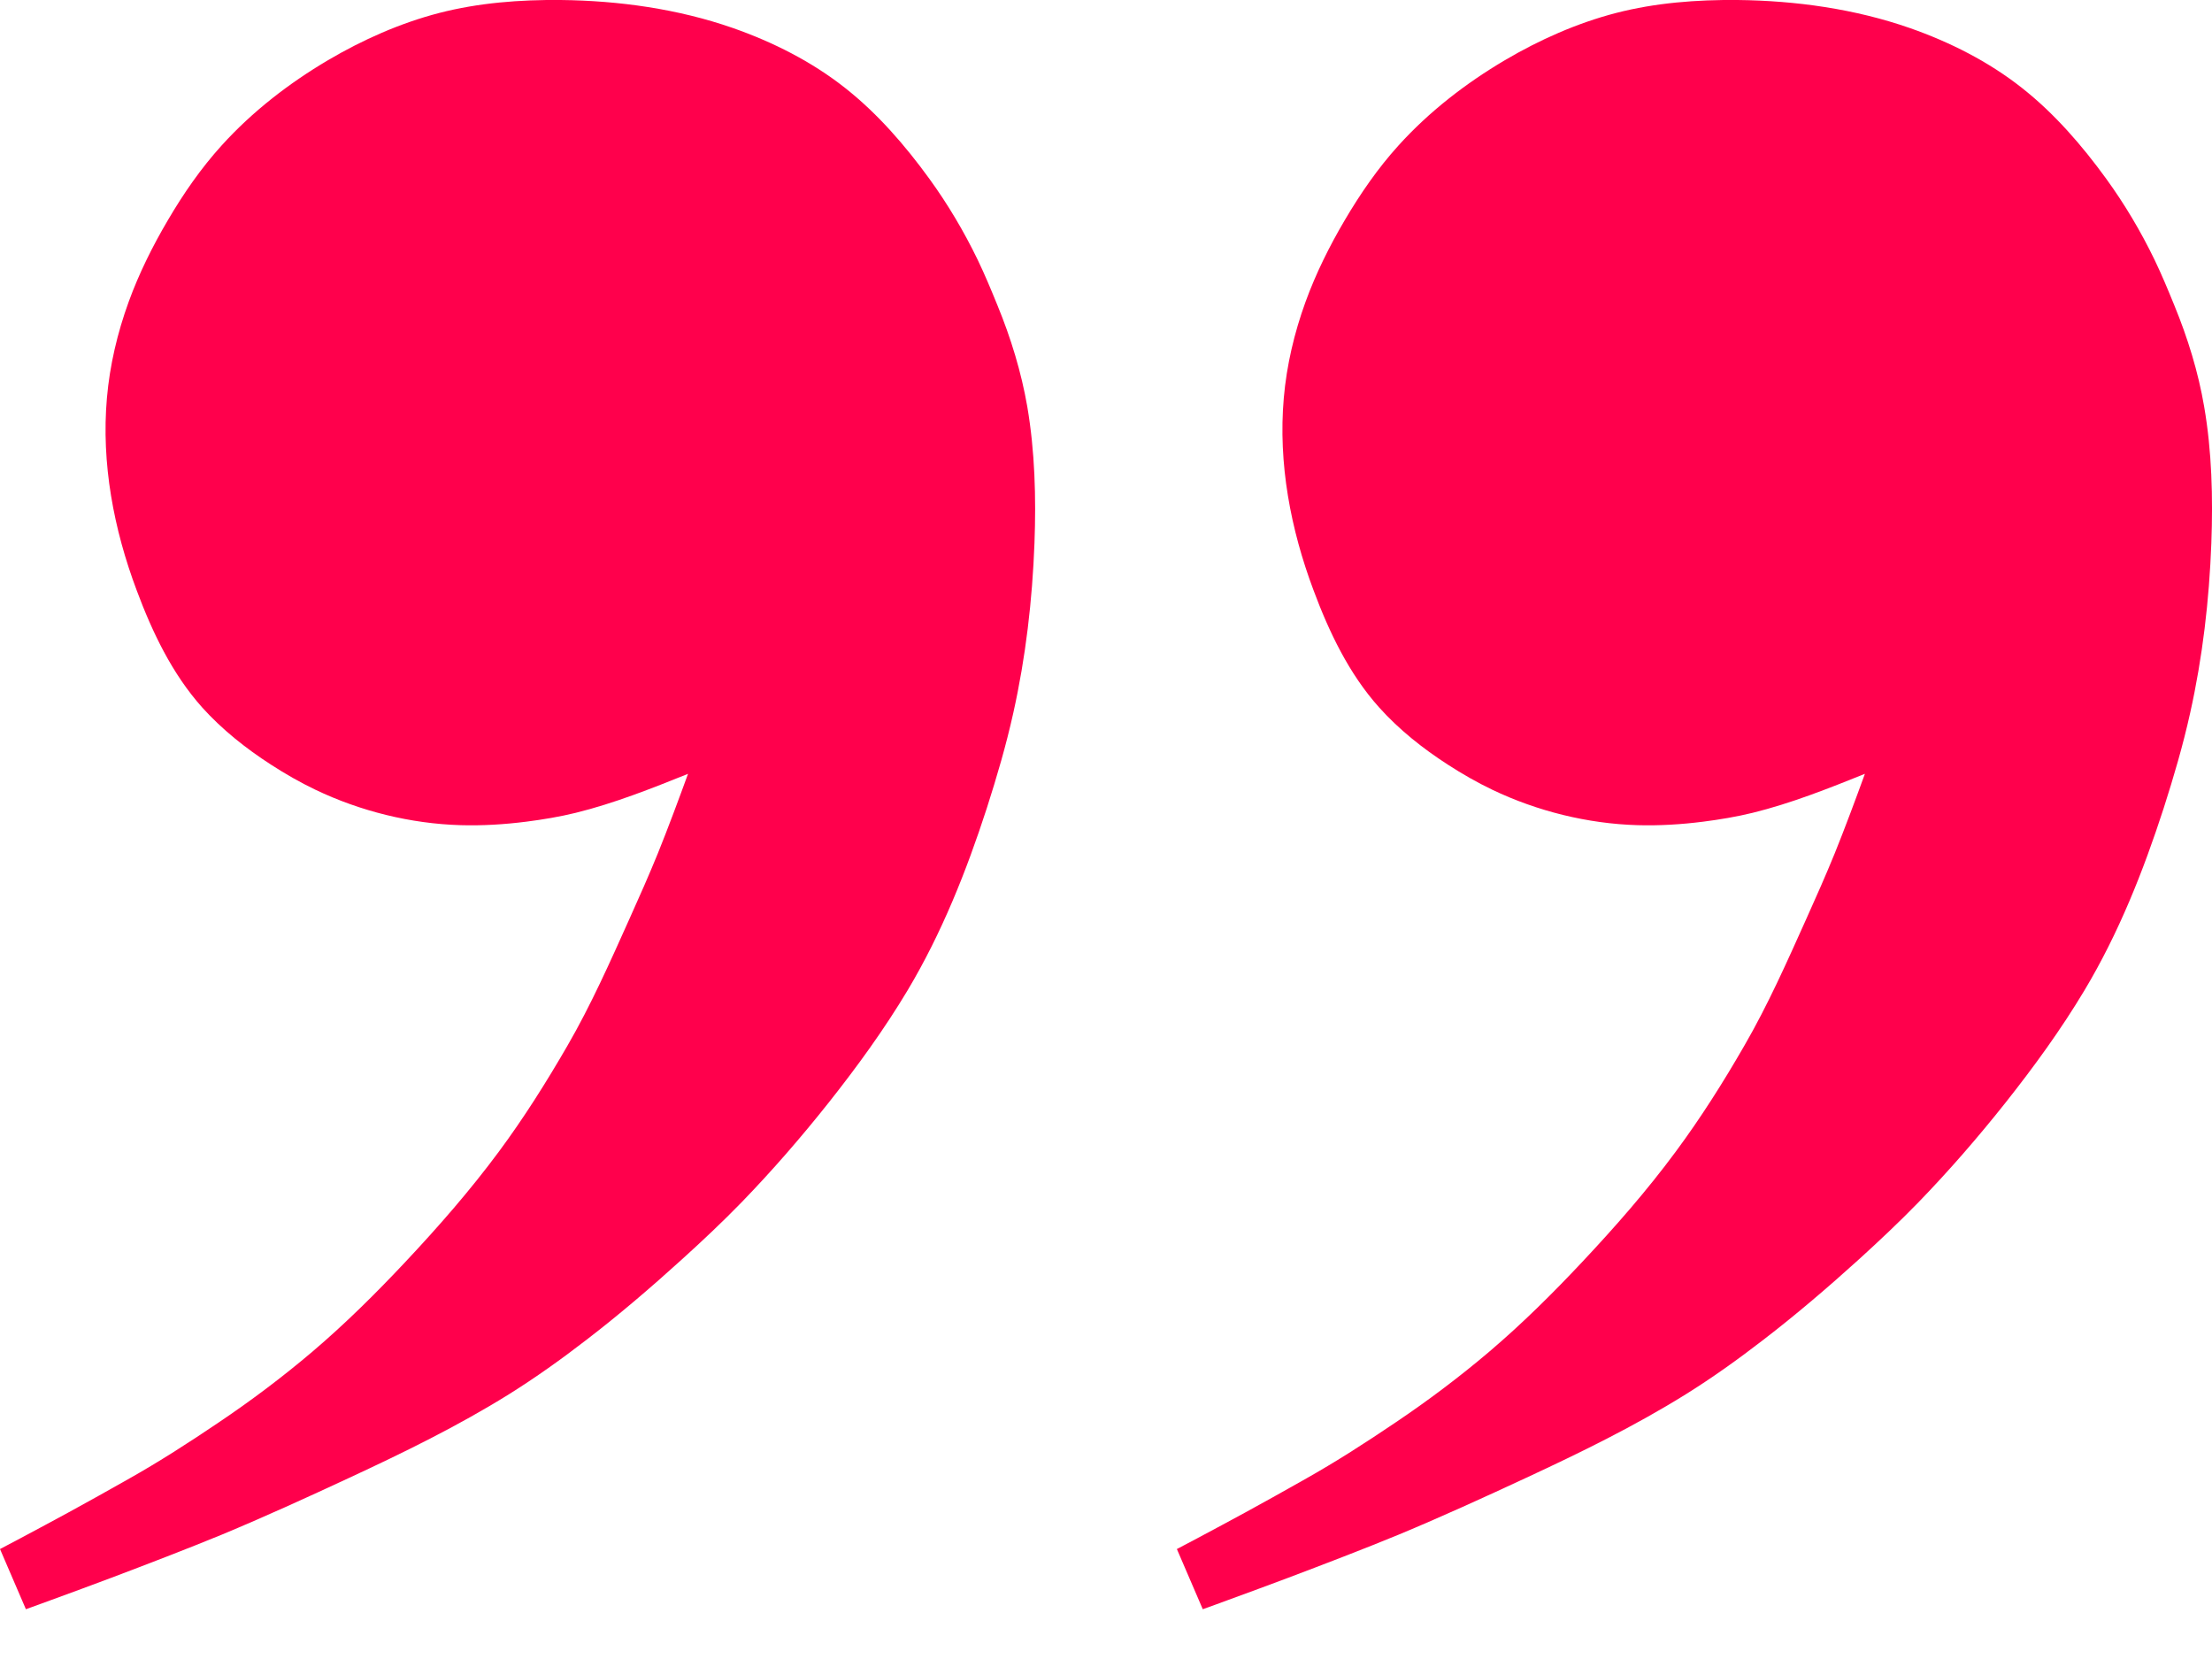
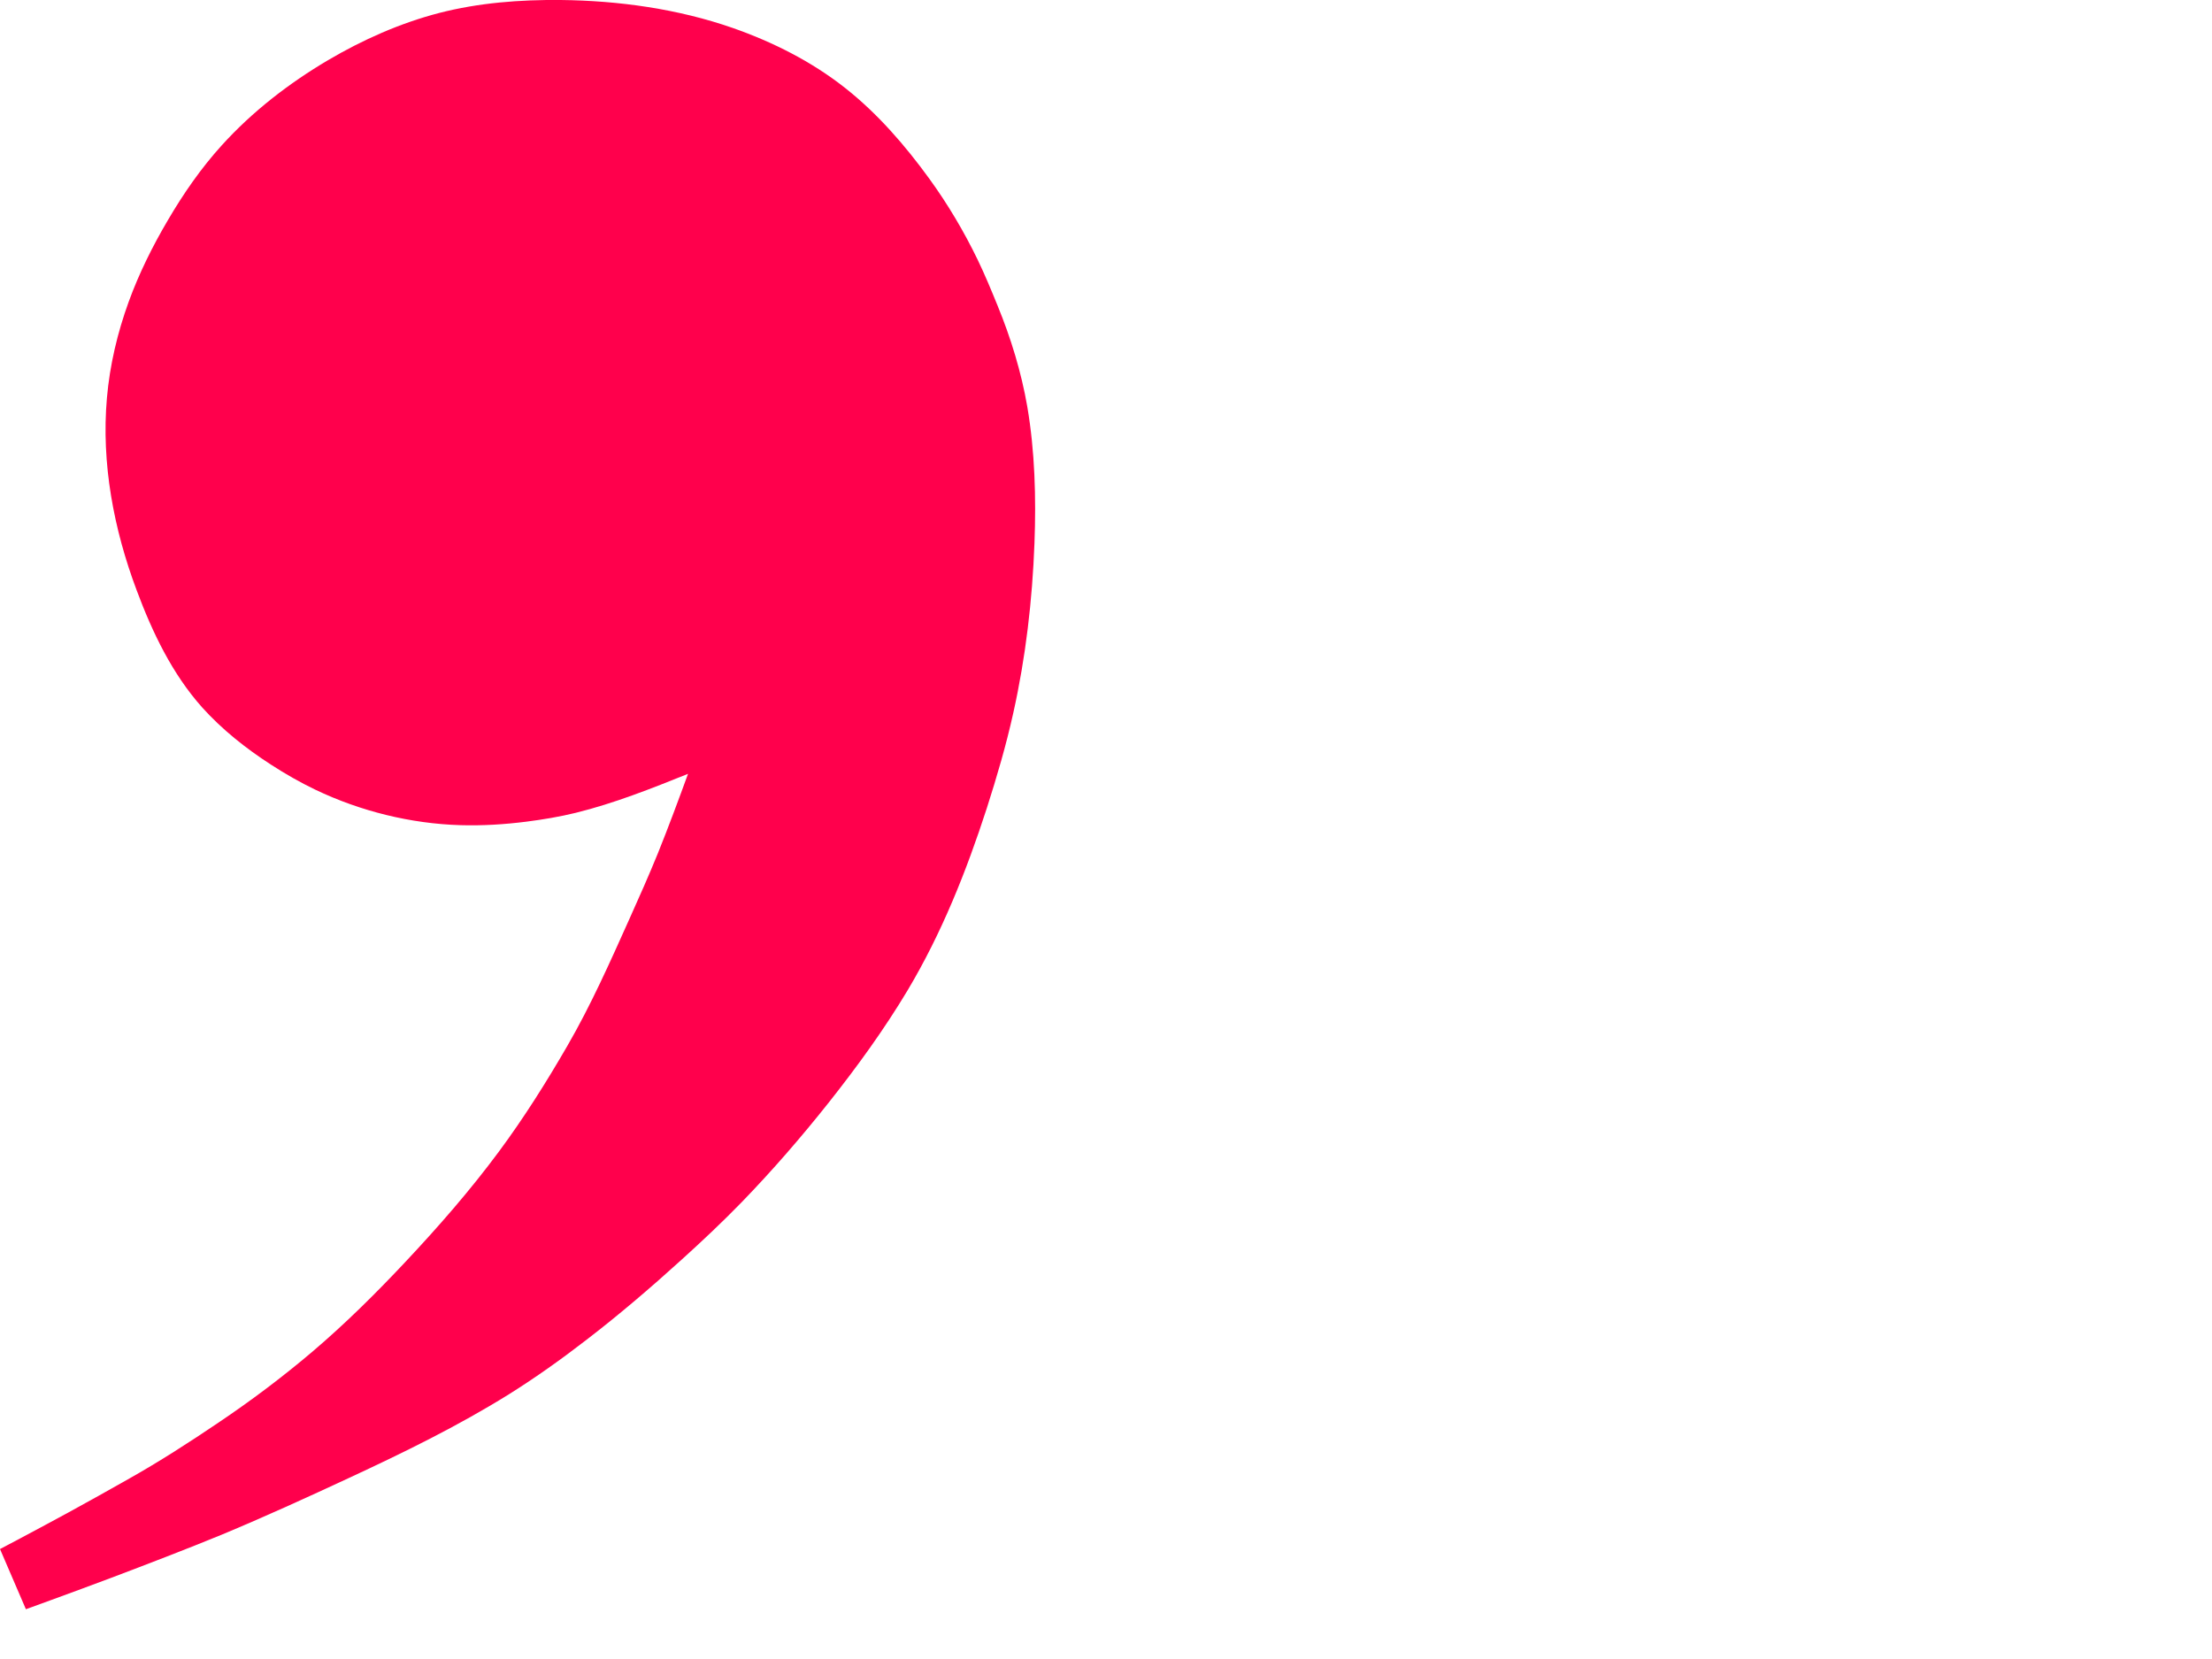
<svg xmlns="http://www.w3.org/2000/svg" width="100%" height="100%" viewBox="0 0 24 18" version="1.1" xml:space="preserve" style="fill-rule:evenodd;clip-rule:evenodd;stroke-linejoin:round;stroke-miterlimit:2;">
  <g>
    <g>
      <path d="M7.465,8.396c-0.398,0.16 -0.801,0.32 -1.218,0.423c-0.176,0.043 -0.356,0.073 -0.536,0.096c-0.237,0.03 -0.476,0.045 -0.715,0.038c-0.54,-0.016 -1.085,-0.151 -1.573,-0.384c-0.167,-0.08 -0.329,-0.173 -0.485,-0.274c-0.271,-0.175 -0.528,-0.379 -0.745,-0.62c-0.325,-0.364 -0.541,-0.816 -0.71,-1.27c-0.249,-0.662 -0.385,-1.378 -0.323,-2.087c0.031,-0.356 0.114,-0.707 0.236,-1.043c0.112,-0.308 0.259,-0.604 0.426,-0.887c0.168,-0.287 0.359,-0.563 0.583,-0.81c0.332,-0.367 0.729,-0.674 1.154,-0.925c0.377,-0.222 0.782,-0.402 1.205,-0.512c0.43,-0.111 0.877,-0.145 1.32,-0.141c0.631,0.007 1.271,0.096 1.868,0.304c0.434,0.152 0.855,0.364 1.217,0.65c0.352,0.277 0.652,0.624 0.914,0.985c0.201,0.277 0.376,0.572 0.525,0.88c0.08,0.167 0.141,0.314 0.214,0.493c0.145,0.353 0.259,0.724 0.324,1.1c0.083,0.487 0.096,0.987 0.078,1.48c-0.023,0.618 -0.095,1.239 -0.23,1.844c-0.077,0.348 -0.178,0.692 -0.287,1.032c-0.222,0.685 -0.489,1.356 -0.859,1.976c-0.255,0.426 -0.547,0.828 -0.855,1.217c-0.298,0.376 -0.613,0.739 -0.947,1.084c-0.208,0.214 -0.426,0.419 -0.648,0.62c-0.334,0.303 -0.677,0.597 -1.035,0.872c-0.272,0.21 -0.552,0.41 -0.843,0.592c-0.553,0.344 -1.14,0.631 -1.73,0.905c-0.458,0.213 -0.918,0.423 -1.384,0.617c-0.379,0.156 -0.831,0.329 -1.196,0.467c-0.218,0.082 -0.438,0.163 -0.657,0.243c-0.091,0.034 -0.181,0.066 -0.272,0.099l-0.281,-0.653c0.073,-0.038 0.147,-0.077 0.22,-0.116c0.176,-0.094 0.352,-0.188 0.528,-0.284c0.214,-0.117 0.427,-0.236 0.639,-0.356c0.338,-0.19 0.661,-0.398 0.982,-0.615c0.354,-0.238 0.696,-0.495 1.021,-0.771c0.355,-0.302 0.687,-0.631 1.006,-0.971c0.358,-0.381 0.704,-0.777 1.016,-1.198c0.272,-0.367 0.515,-0.753 0.744,-1.149c0.255,-0.44 0.463,-0.909 0.671,-1.372c0.105,-0.233 0.214,-0.479 0.311,-0.717c0.108,-0.267 0.233,-0.603 0.327,-0.862" style="fill:#ff004c;" />
-       <path d="M20.234,8.396c-0.398,0.16 -0.8,0.32 -1.218,0.423c-0.176,0.043 -0.356,0.073 -0.536,0.096c-0.236,0.03 -0.476,0.045 -0.715,0.038c-0.539,-0.016 -1.085,-0.151 -1.573,-0.384c-0.167,-0.08 -0.329,-0.173 -0.485,-0.274c-0.271,-0.175 -0.528,-0.379 -0.744,-0.62c-0.326,-0.364 -0.542,-0.816 -0.711,-1.27c-0.249,-0.662 -0.385,-1.378 -0.323,-2.087c0.031,-0.356 0.114,-0.707 0.236,-1.043c0.112,-0.308 0.259,-0.604 0.426,-0.887c0.169,-0.287 0.359,-0.563 0.583,-0.81c0.332,-0.367 0.729,-0.674 1.154,-0.925c0.377,-0.222 0.782,-0.402 1.205,-0.512c0.43,-0.111 0.877,-0.145 1.32,-0.141c0.631,0.007 1.271,0.096 1.868,0.304c0.434,0.152 0.855,0.364 1.217,0.65c0.352,0.277 0.652,0.624 0.914,0.985c0.201,0.277 0.376,0.572 0.525,0.88c0.08,0.167 0.141,0.314 0.214,0.493c0.145,0.353 0.26,0.724 0.324,1.1c0.084,0.487 0.096,0.987 0.078,1.48c-0.023,0.618 -0.095,1.239 -0.23,1.844c-0.077,0.348 -0.178,0.692 -0.287,1.032c-0.222,0.685 -0.488,1.356 -0.859,1.976c-0.255,0.426 -0.547,0.828 -0.855,1.217c-0.298,0.376 -0.613,0.739 -0.947,1.084c-0.208,0.214 -0.426,0.419 -0.647,0.62c-0.335,0.303 -0.678,0.597 -1.036,0.872c-0.272,0.21 -0.551,0.41 -0.843,0.592c-0.553,0.344 -1.14,0.631 -1.73,0.905c-0.458,0.213 -0.918,0.423 -1.384,0.617c-0.378,0.156 -0.831,0.329 -1.196,0.467c-0.218,0.082 -0.438,0.163 -0.657,0.243c-0.09,0.034 -0.181,0.066 -0.272,0.099l-0.281,-0.653c0.073,-0.038 0.147,-0.077 0.22,-0.116c0.176,-0.094 0.352,-0.188 0.528,-0.284c0.214,-0.117 0.427,-0.236 0.639,-0.356c0.338,-0.19 0.661,-0.398 0.982,-0.615c0.354,-0.238 0.696,-0.495 1.021,-0.771c0.355,-0.302 0.687,-0.631 1.006,-0.971c0.358,-0.381 0.705,-0.777 1.016,-1.198c0.272,-0.367 0.516,-0.753 0.744,-1.149c0.255,-0.44 0.463,-0.909 0.671,-1.372c0.105,-0.233 0.214,-0.479 0.311,-0.717c0.108,-0.267 0.233,-0.603 0.327,-0.862" style="fill:#ff004c;" />
    </g>
  </g>
</svg>